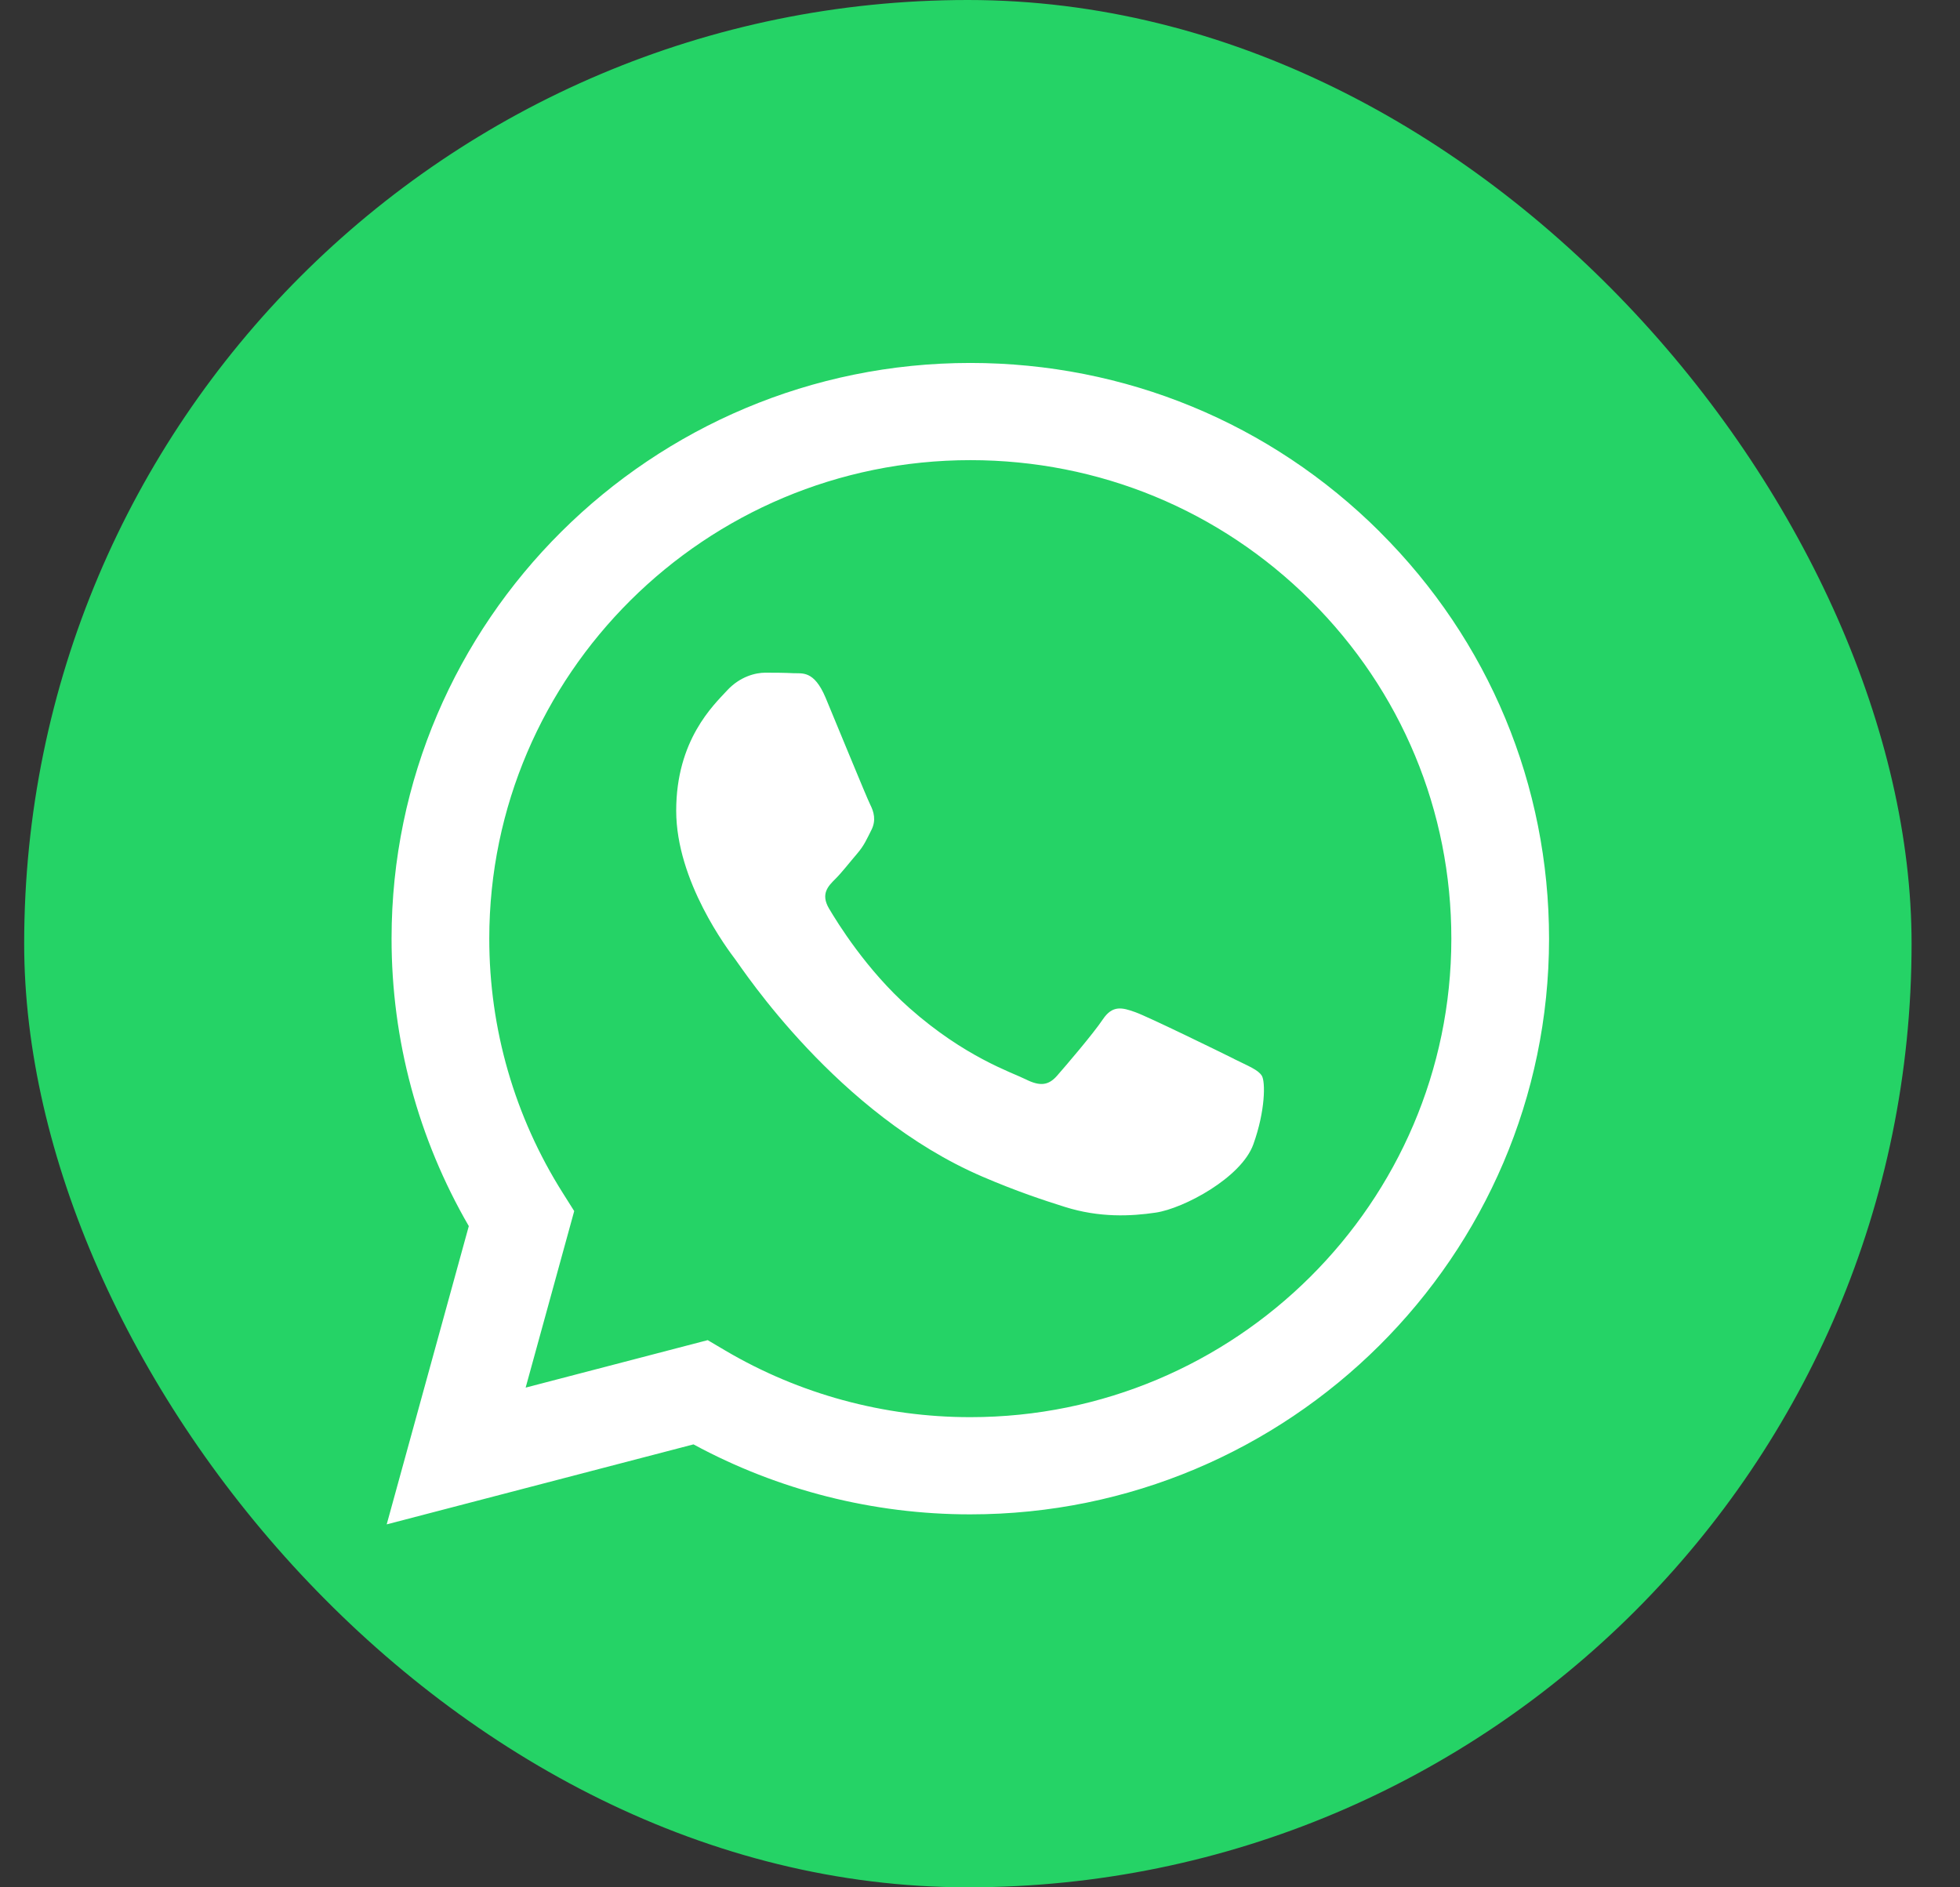
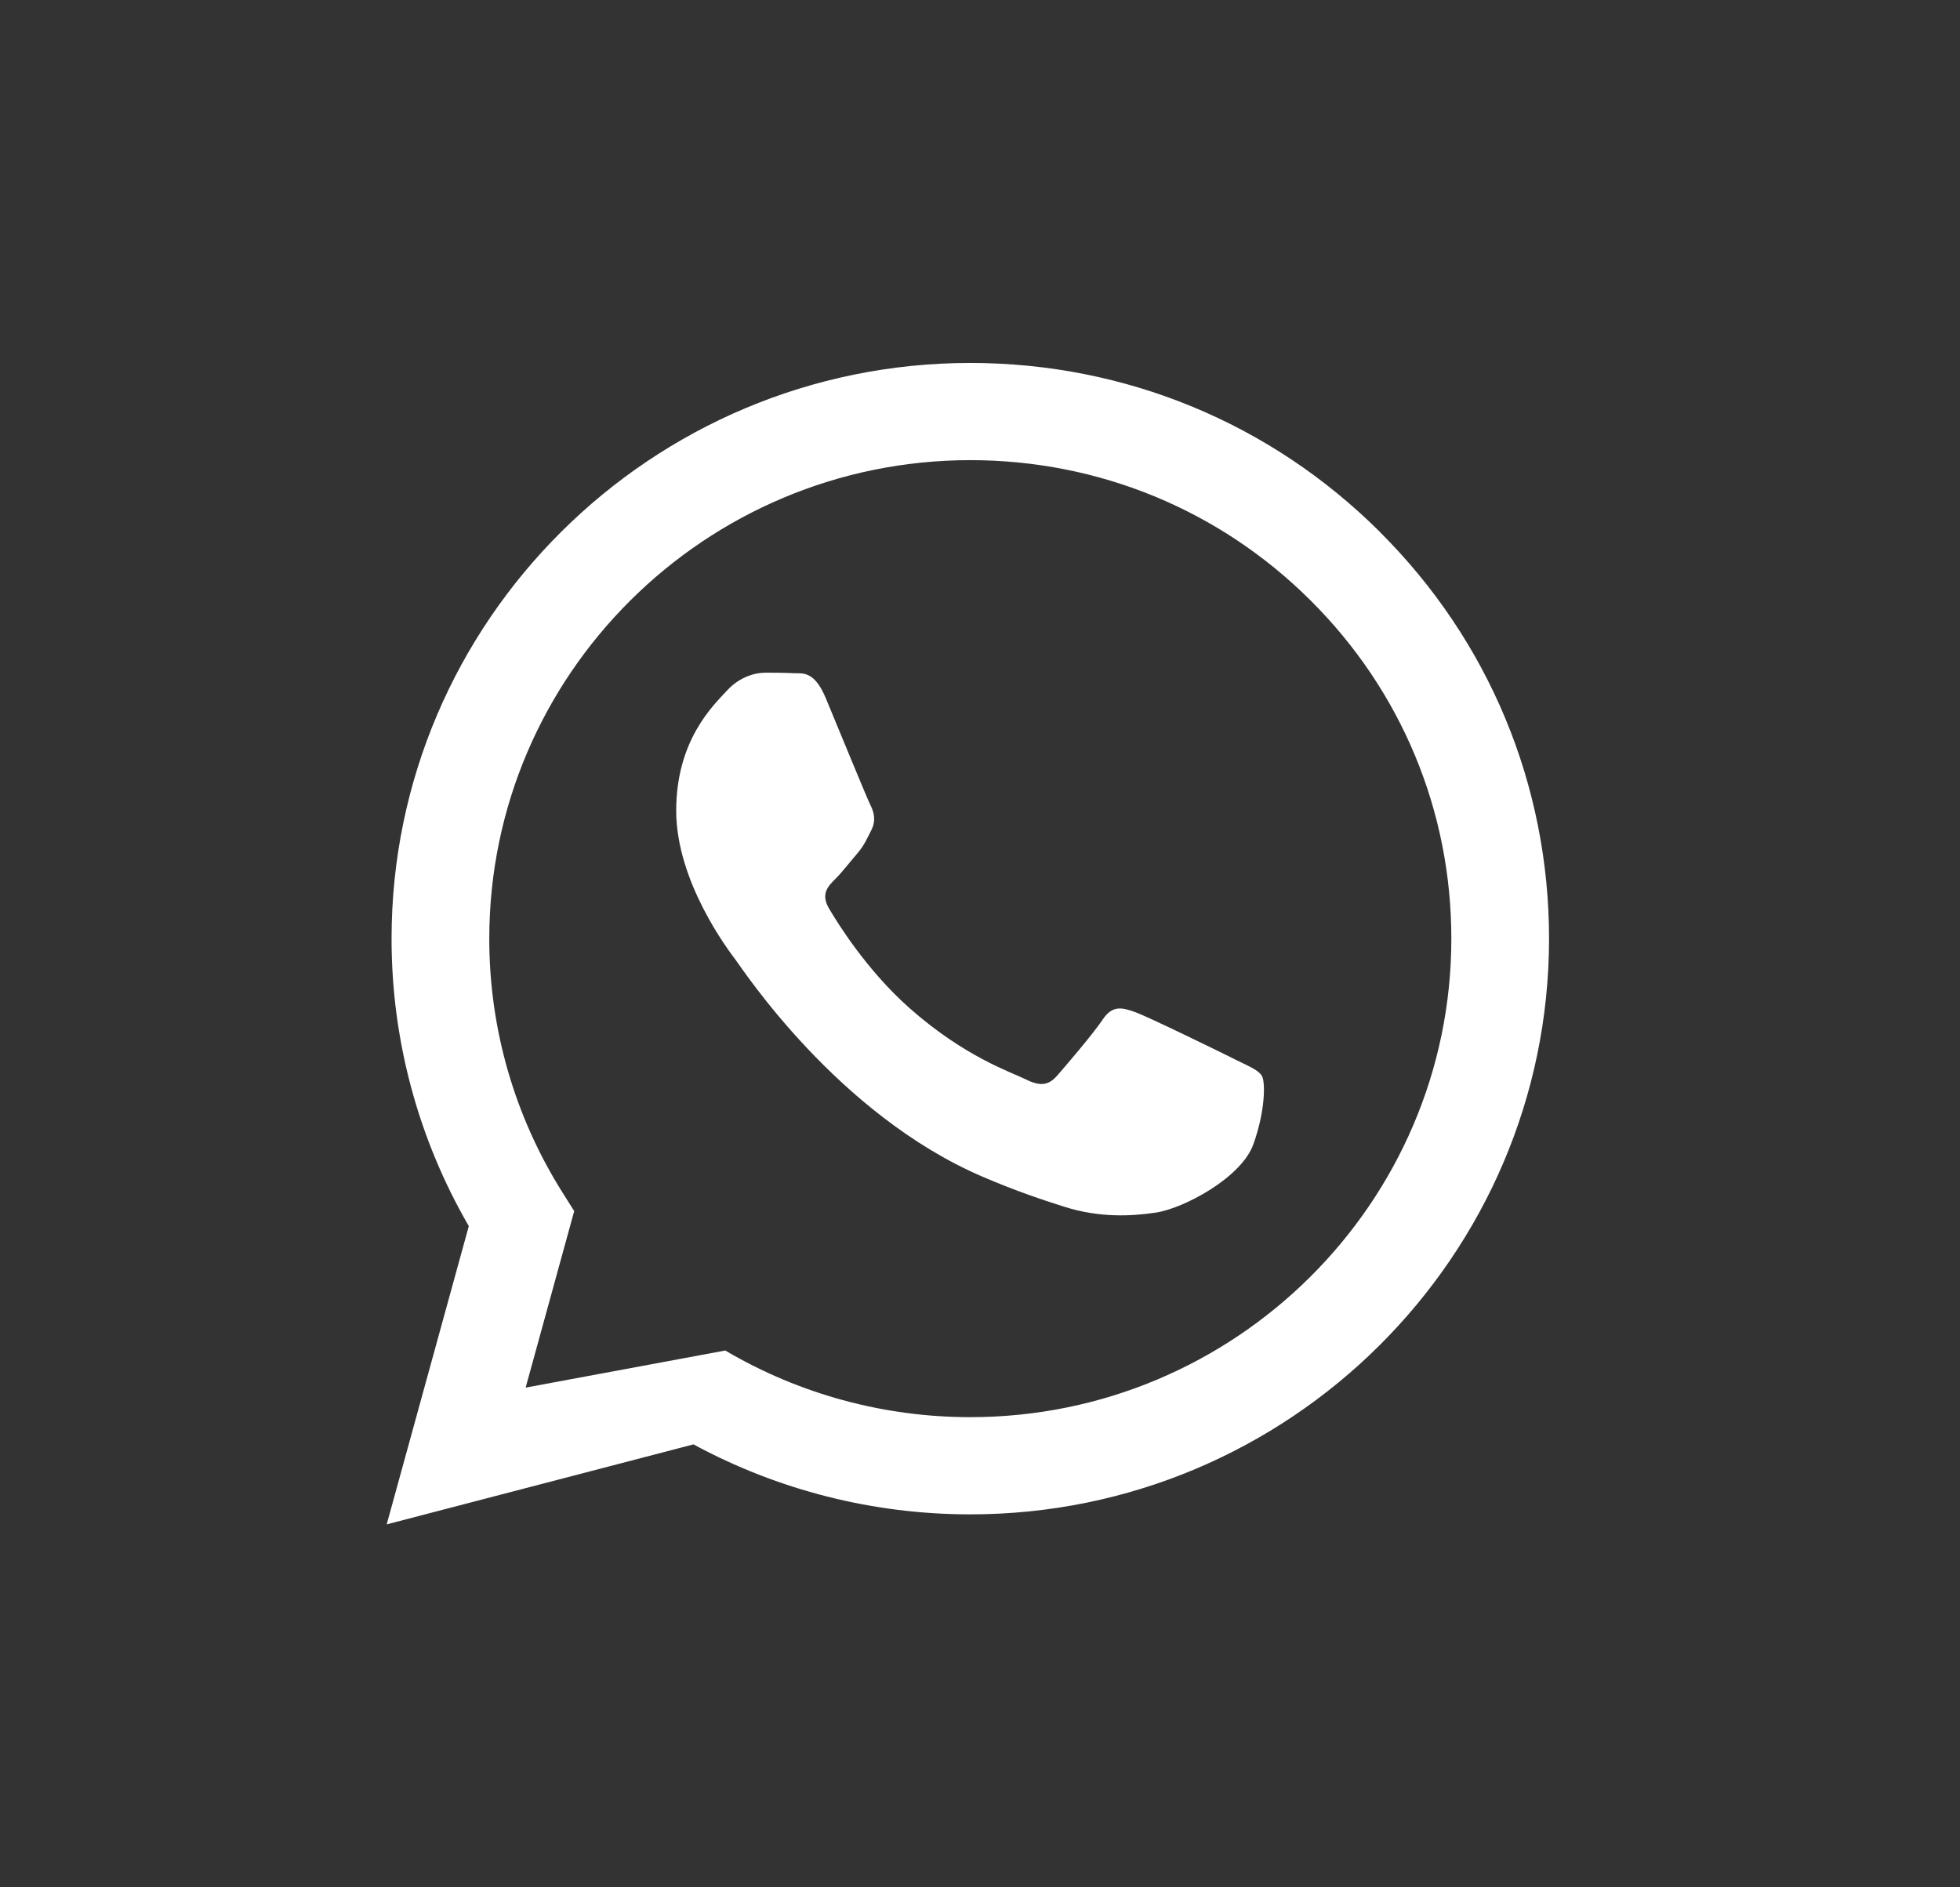
<svg xmlns="http://www.w3.org/2000/svg" width="27" height="26" viewBox="0 0 27 26" fill="none">
  <rect x="0" y="0" width="27" height="26" fill="#333333" stroke="none" />
-   <rect x="0.333" width="26" height="26" rx="13" fill="#25D366" />
-   <path fill-rule="evenodd" clip-rule="evenodd" d="M19.006 7.325C17.501 5.827 15.499 5.001 13.367 5C8.972 5 5.396 8.556 5.394 12.928C5.393 14.325 5.761 15.689 6.458 16.891L5.327 21L9.553 19.898C10.718 20.529 12.029 20.862 13.363 20.862H13.367C17.76 20.862 21.337 17.306 21.339 12.934C21.339 10.816 20.511 8.824 19.006 7.326V7.325ZM13.367 19.523H13.364C12.175 19.523 11.009 19.205 9.991 18.605L9.749 18.462L7.241 19.116L7.91 16.684L7.753 16.435C7.09 15.386 6.739 14.173 6.74 12.928C6.742 9.295 9.714 6.339 13.369 6.339C15.139 6.34 16.803 7.026 18.054 8.272C19.305 9.517 19.994 11.173 19.993 12.934C19.991 16.567 17.019 19.523 13.367 19.523V19.523ZM17.001 14.588C16.802 14.489 15.823 14.01 15.64 13.944C15.457 13.878 15.325 13.845 15.192 14.043C15.059 14.242 14.677 14.688 14.561 14.82C14.445 14.952 14.329 14.969 14.13 14.869C13.93 14.77 13.289 14.561 12.527 13.886C11.935 13.361 11.536 12.712 11.419 12.514C11.303 12.315 11.407 12.208 11.506 12.11C11.596 12.021 11.706 11.878 11.805 11.763C11.905 11.647 11.938 11.564 12.005 11.432C12.071 11.3 12.038 11.184 11.988 11.085C11.938 10.986 11.54 10.011 11.374 9.614C11.212 9.228 11.048 9.281 10.926 9.274C10.81 9.268 10.677 9.267 10.544 9.267C10.411 9.267 10.195 9.317 10.013 9.515C9.83 9.714 9.315 10.193 9.315 11.168C9.315 12.142 10.029 13.085 10.129 13.217C10.229 13.349 11.534 15.35 13.532 16.209C14.007 16.413 14.378 16.535 14.667 16.626C15.145 16.777 15.579 16.756 15.922 16.705C16.305 16.648 17.101 16.225 17.266 15.763C17.432 15.3 17.432 14.903 17.383 14.821C17.333 14.738 17.2 14.688 17.001 14.589L17.001 14.588Z" fill="white" />
+   <path fill-rule="evenodd" clip-rule="evenodd" d="M19.006 7.325C17.501 5.827 15.499 5.001 13.367 5C8.972 5 5.396 8.556 5.394 12.928C5.393 14.325 5.761 15.689 6.458 16.891L5.327 21L9.553 19.898C10.718 20.529 12.029 20.862 13.363 20.862H13.367C17.76 20.862 21.337 17.306 21.339 12.934C21.339 10.816 20.511 8.824 19.006 7.326V7.325ZM13.367 19.523H13.364C12.175 19.523 11.009 19.205 9.991 18.605L7.241 19.116L7.91 16.684L7.753 16.435C7.09 15.386 6.739 14.173 6.74 12.928C6.742 9.295 9.714 6.339 13.369 6.339C15.139 6.34 16.803 7.026 18.054 8.272C19.305 9.517 19.994 11.173 19.993 12.934C19.991 16.567 17.019 19.523 13.367 19.523V19.523ZM17.001 14.588C16.802 14.489 15.823 14.01 15.64 13.944C15.457 13.878 15.325 13.845 15.192 14.043C15.059 14.242 14.677 14.688 14.561 14.82C14.445 14.952 14.329 14.969 14.13 14.869C13.93 14.77 13.289 14.561 12.527 13.886C11.935 13.361 11.536 12.712 11.419 12.514C11.303 12.315 11.407 12.208 11.506 12.11C11.596 12.021 11.706 11.878 11.805 11.763C11.905 11.647 11.938 11.564 12.005 11.432C12.071 11.3 12.038 11.184 11.988 11.085C11.938 10.986 11.54 10.011 11.374 9.614C11.212 9.228 11.048 9.281 10.926 9.274C10.81 9.268 10.677 9.267 10.544 9.267C10.411 9.267 10.195 9.317 10.013 9.515C9.83 9.714 9.315 10.193 9.315 11.168C9.315 12.142 10.029 13.085 10.129 13.217C10.229 13.349 11.534 15.35 13.532 16.209C14.007 16.413 14.378 16.535 14.667 16.626C15.145 16.777 15.579 16.756 15.922 16.705C16.305 16.648 17.101 16.225 17.266 15.763C17.432 15.3 17.432 14.903 17.383 14.821C17.333 14.738 17.2 14.688 17.001 14.589L17.001 14.588Z" fill="white" />
</svg>